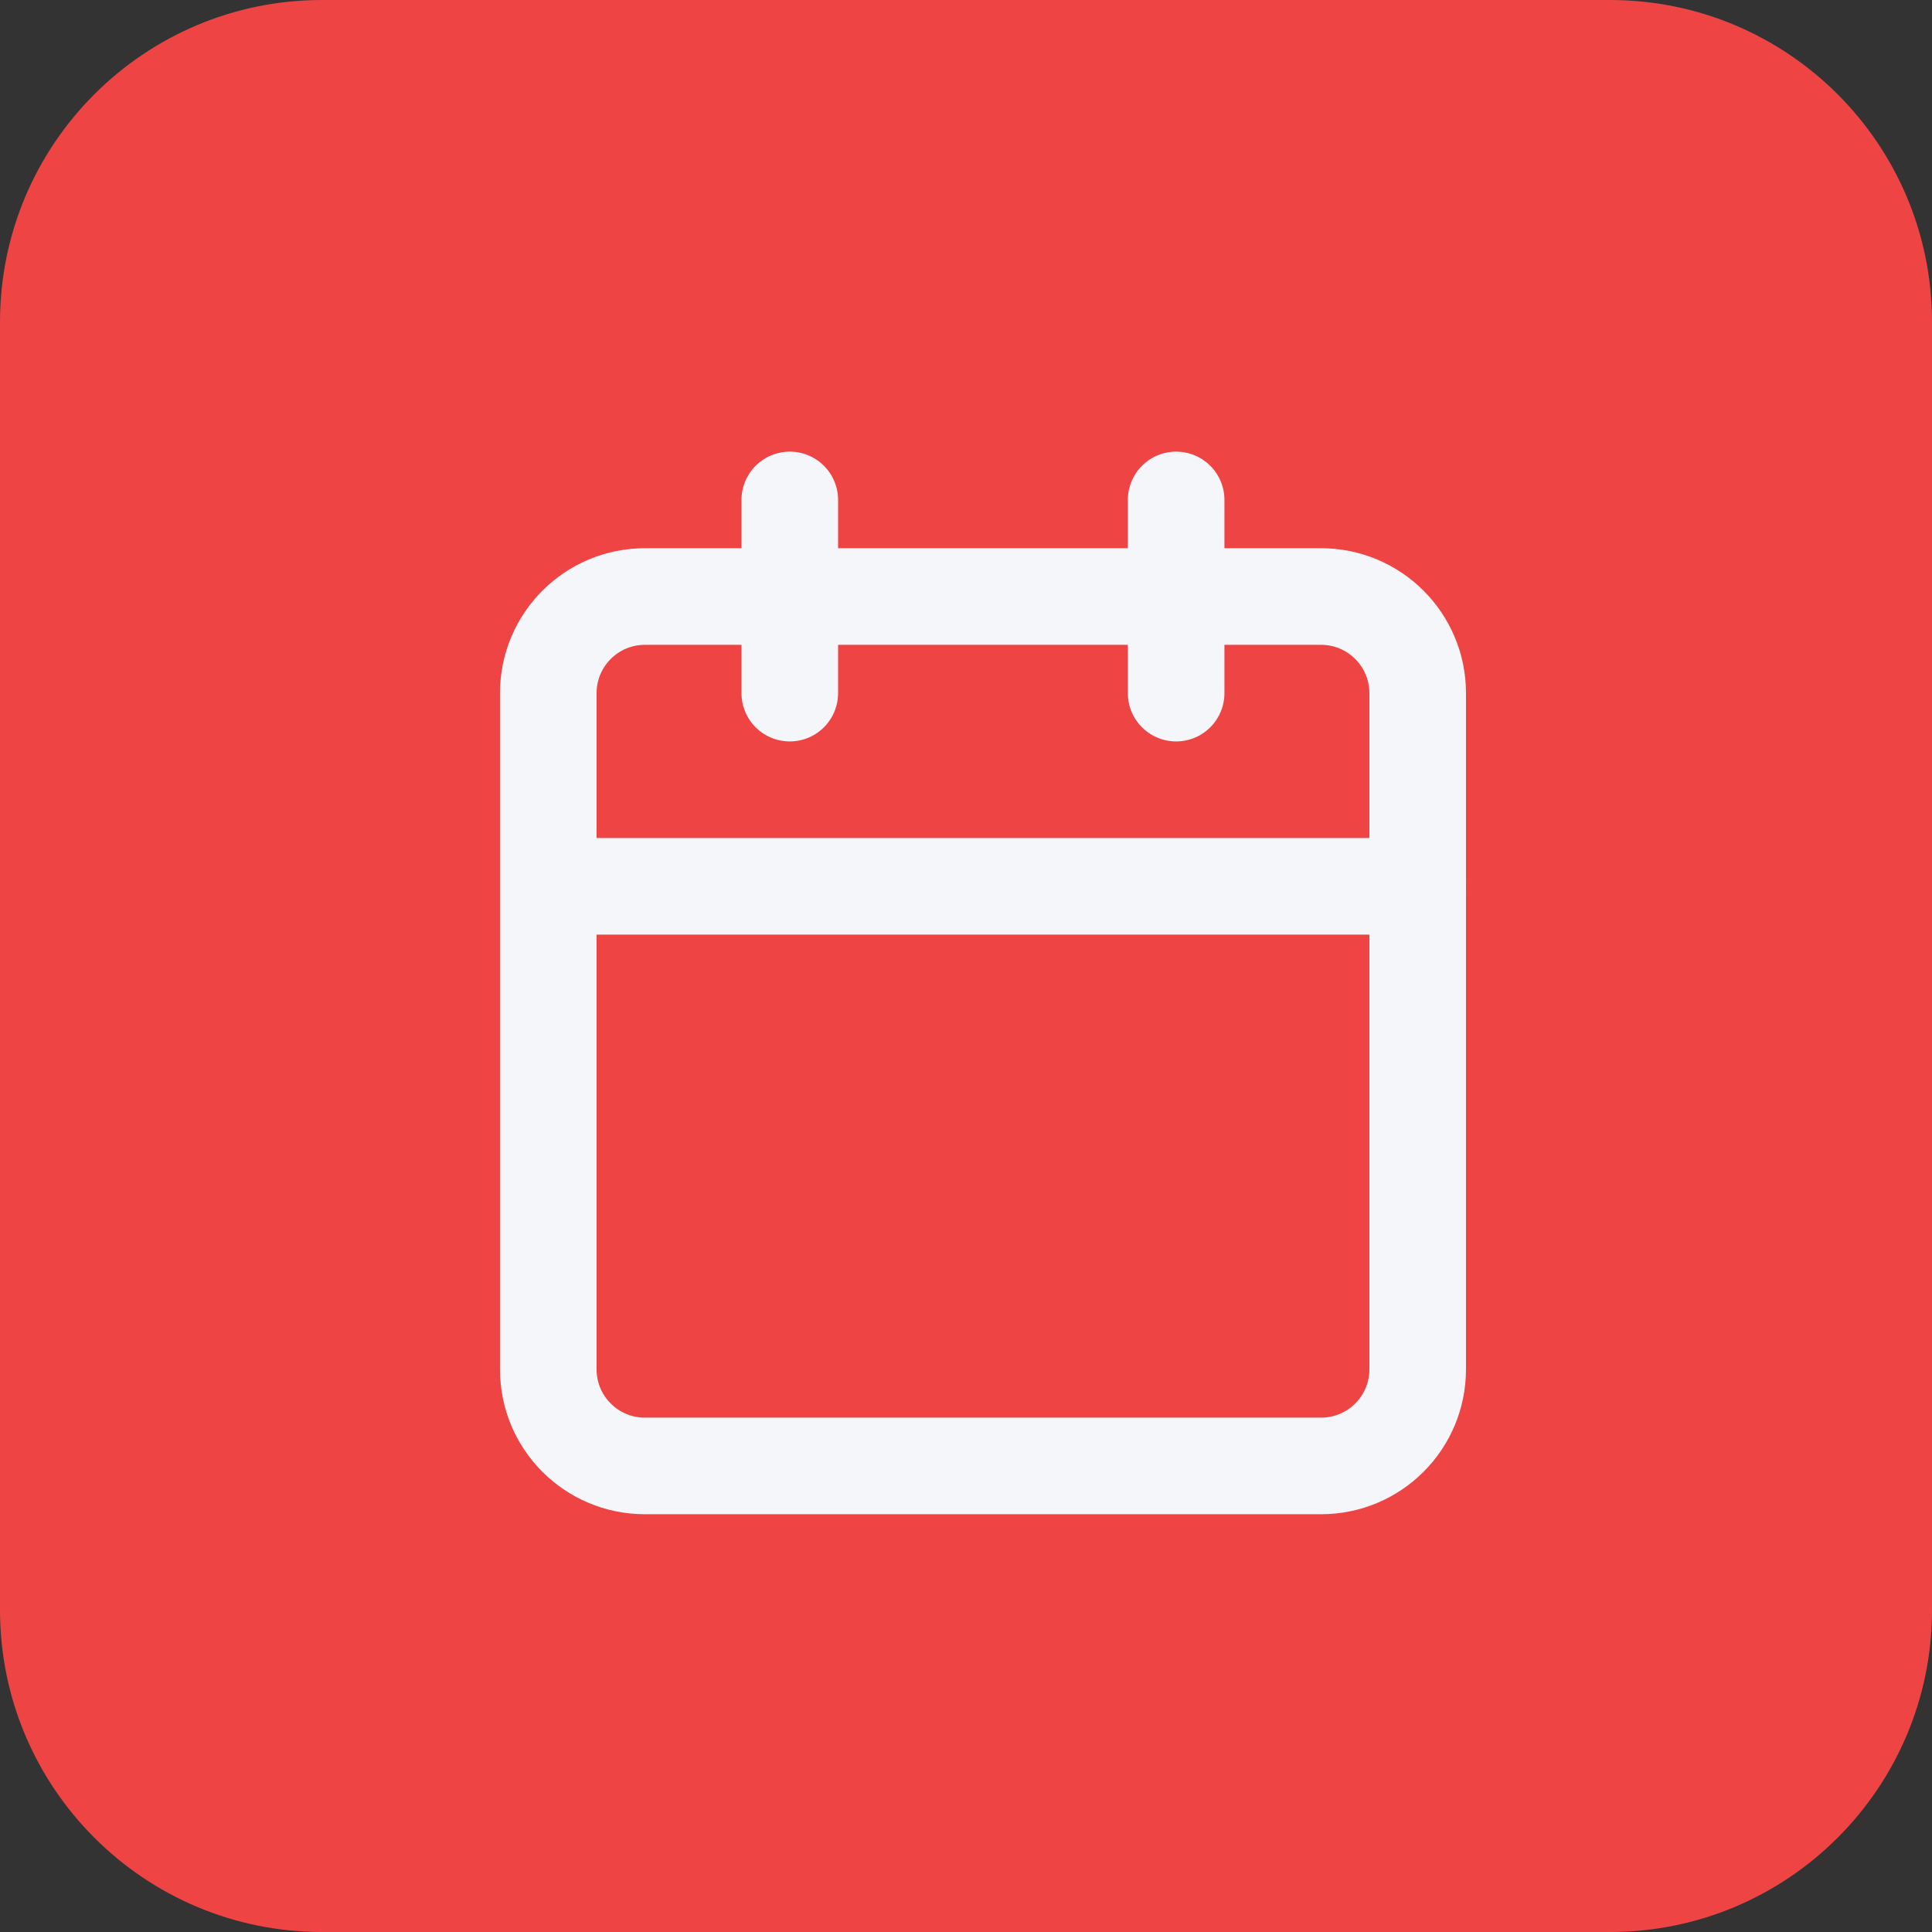
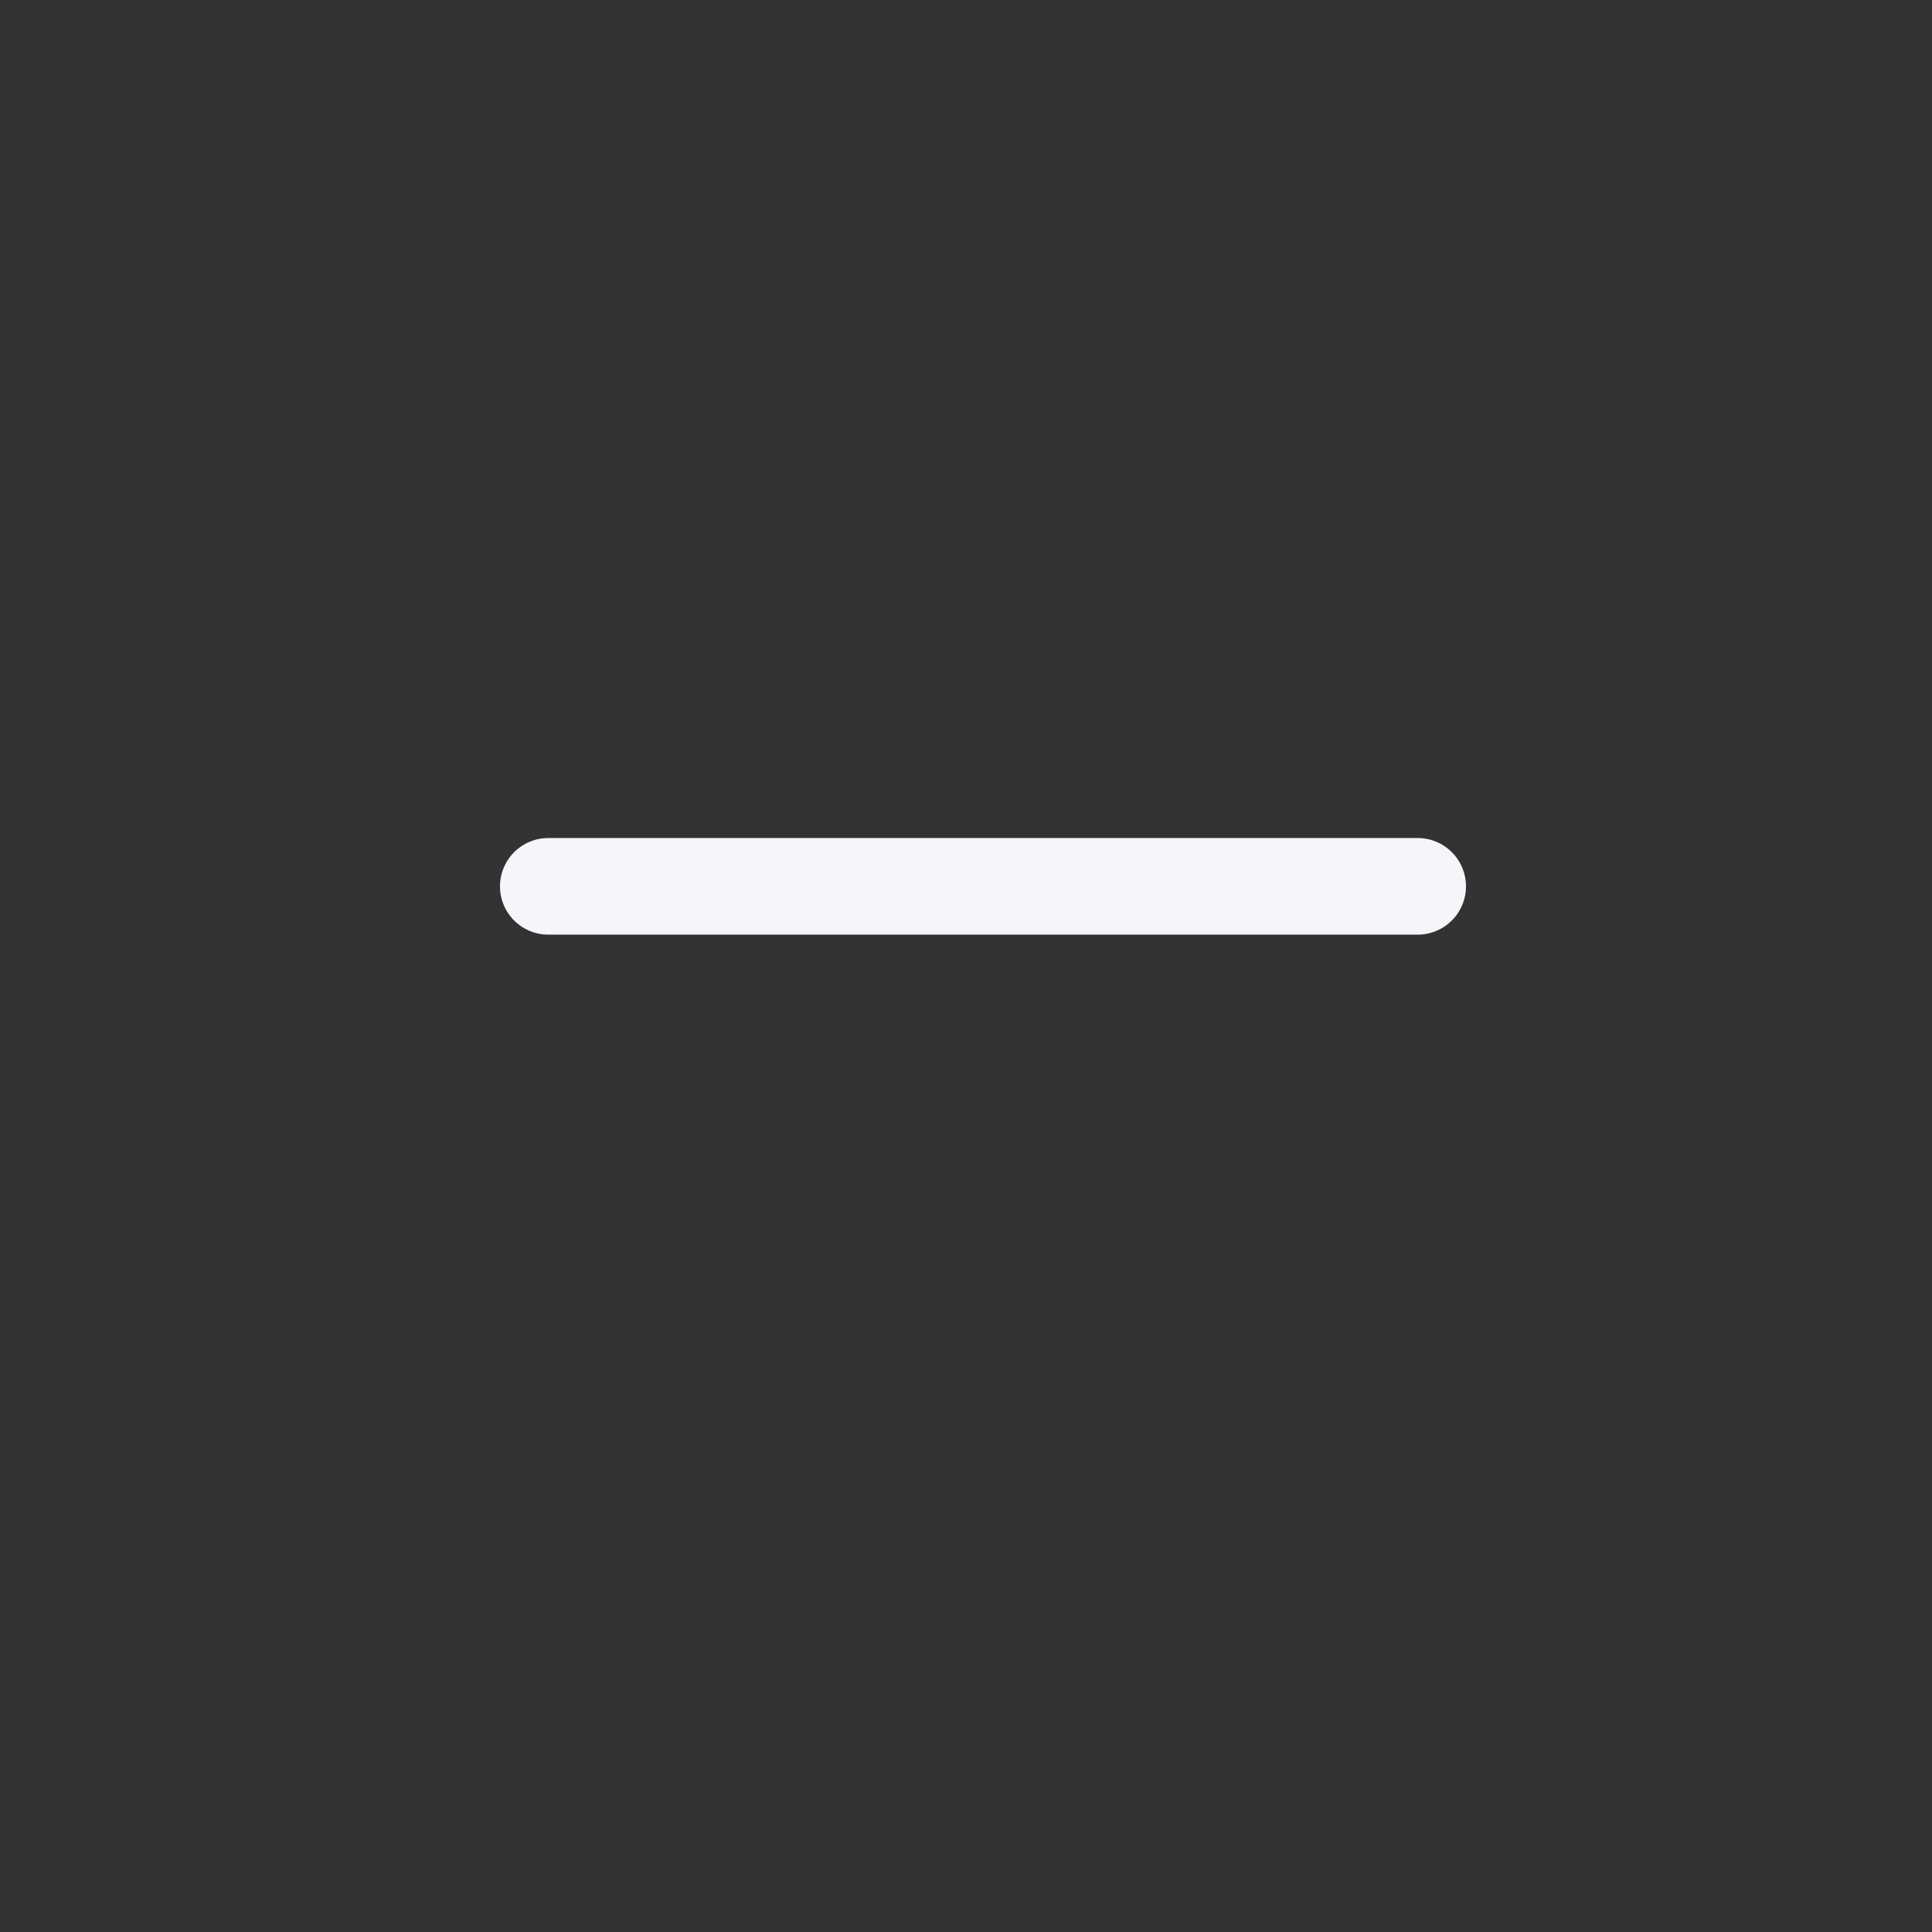
<svg xmlns="http://www.w3.org/2000/svg" width="38" height="38" viewBox="0 0 38 38" fill="none">
  <rect x="0" y="0" width="38" height="38" fill="#333333" stroke="none" />
-   <path d="M0 6.333C0 2.836 2.836 0 6.333 0H31.667C35.164 0 38 2.836 38 6.333V31.667C38 35.164 35.164 38 31.667 38H6.333C2.836 38 0 35.164 0 31.667V6.333Z" fill="#EF4444" />
-   <path d="M25.984 11.733H12.684C11.634 11.733 10.784 12.584 10.784 13.633V26.933C10.784 27.983 11.634 28.833 12.684 28.833H25.984C27.033 28.833 27.884 27.983 27.884 26.933V13.633C27.884 12.584 27.033 11.733 25.984 11.733Z" stroke="#F5F6FA" stroke-width="1.9" stroke-linecap="round" stroke-linejoin="round" />
  <path d="M10.784 17.433H27.884" stroke="#F5F6FA" stroke-width="1.9" stroke-linecap="round" stroke-linejoin="round" />
-   <path d="M23.133 9.833V13.633" stroke="#F5F6FA" stroke-width="1.9" stroke-linecap="round" stroke-linejoin="round" />
-   <path d="M15.534 9.833V13.633" stroke="#F5F6FA" stroke-width="1.9" stroke-linecap="round" stroke-linejoin="round" />
</svg>